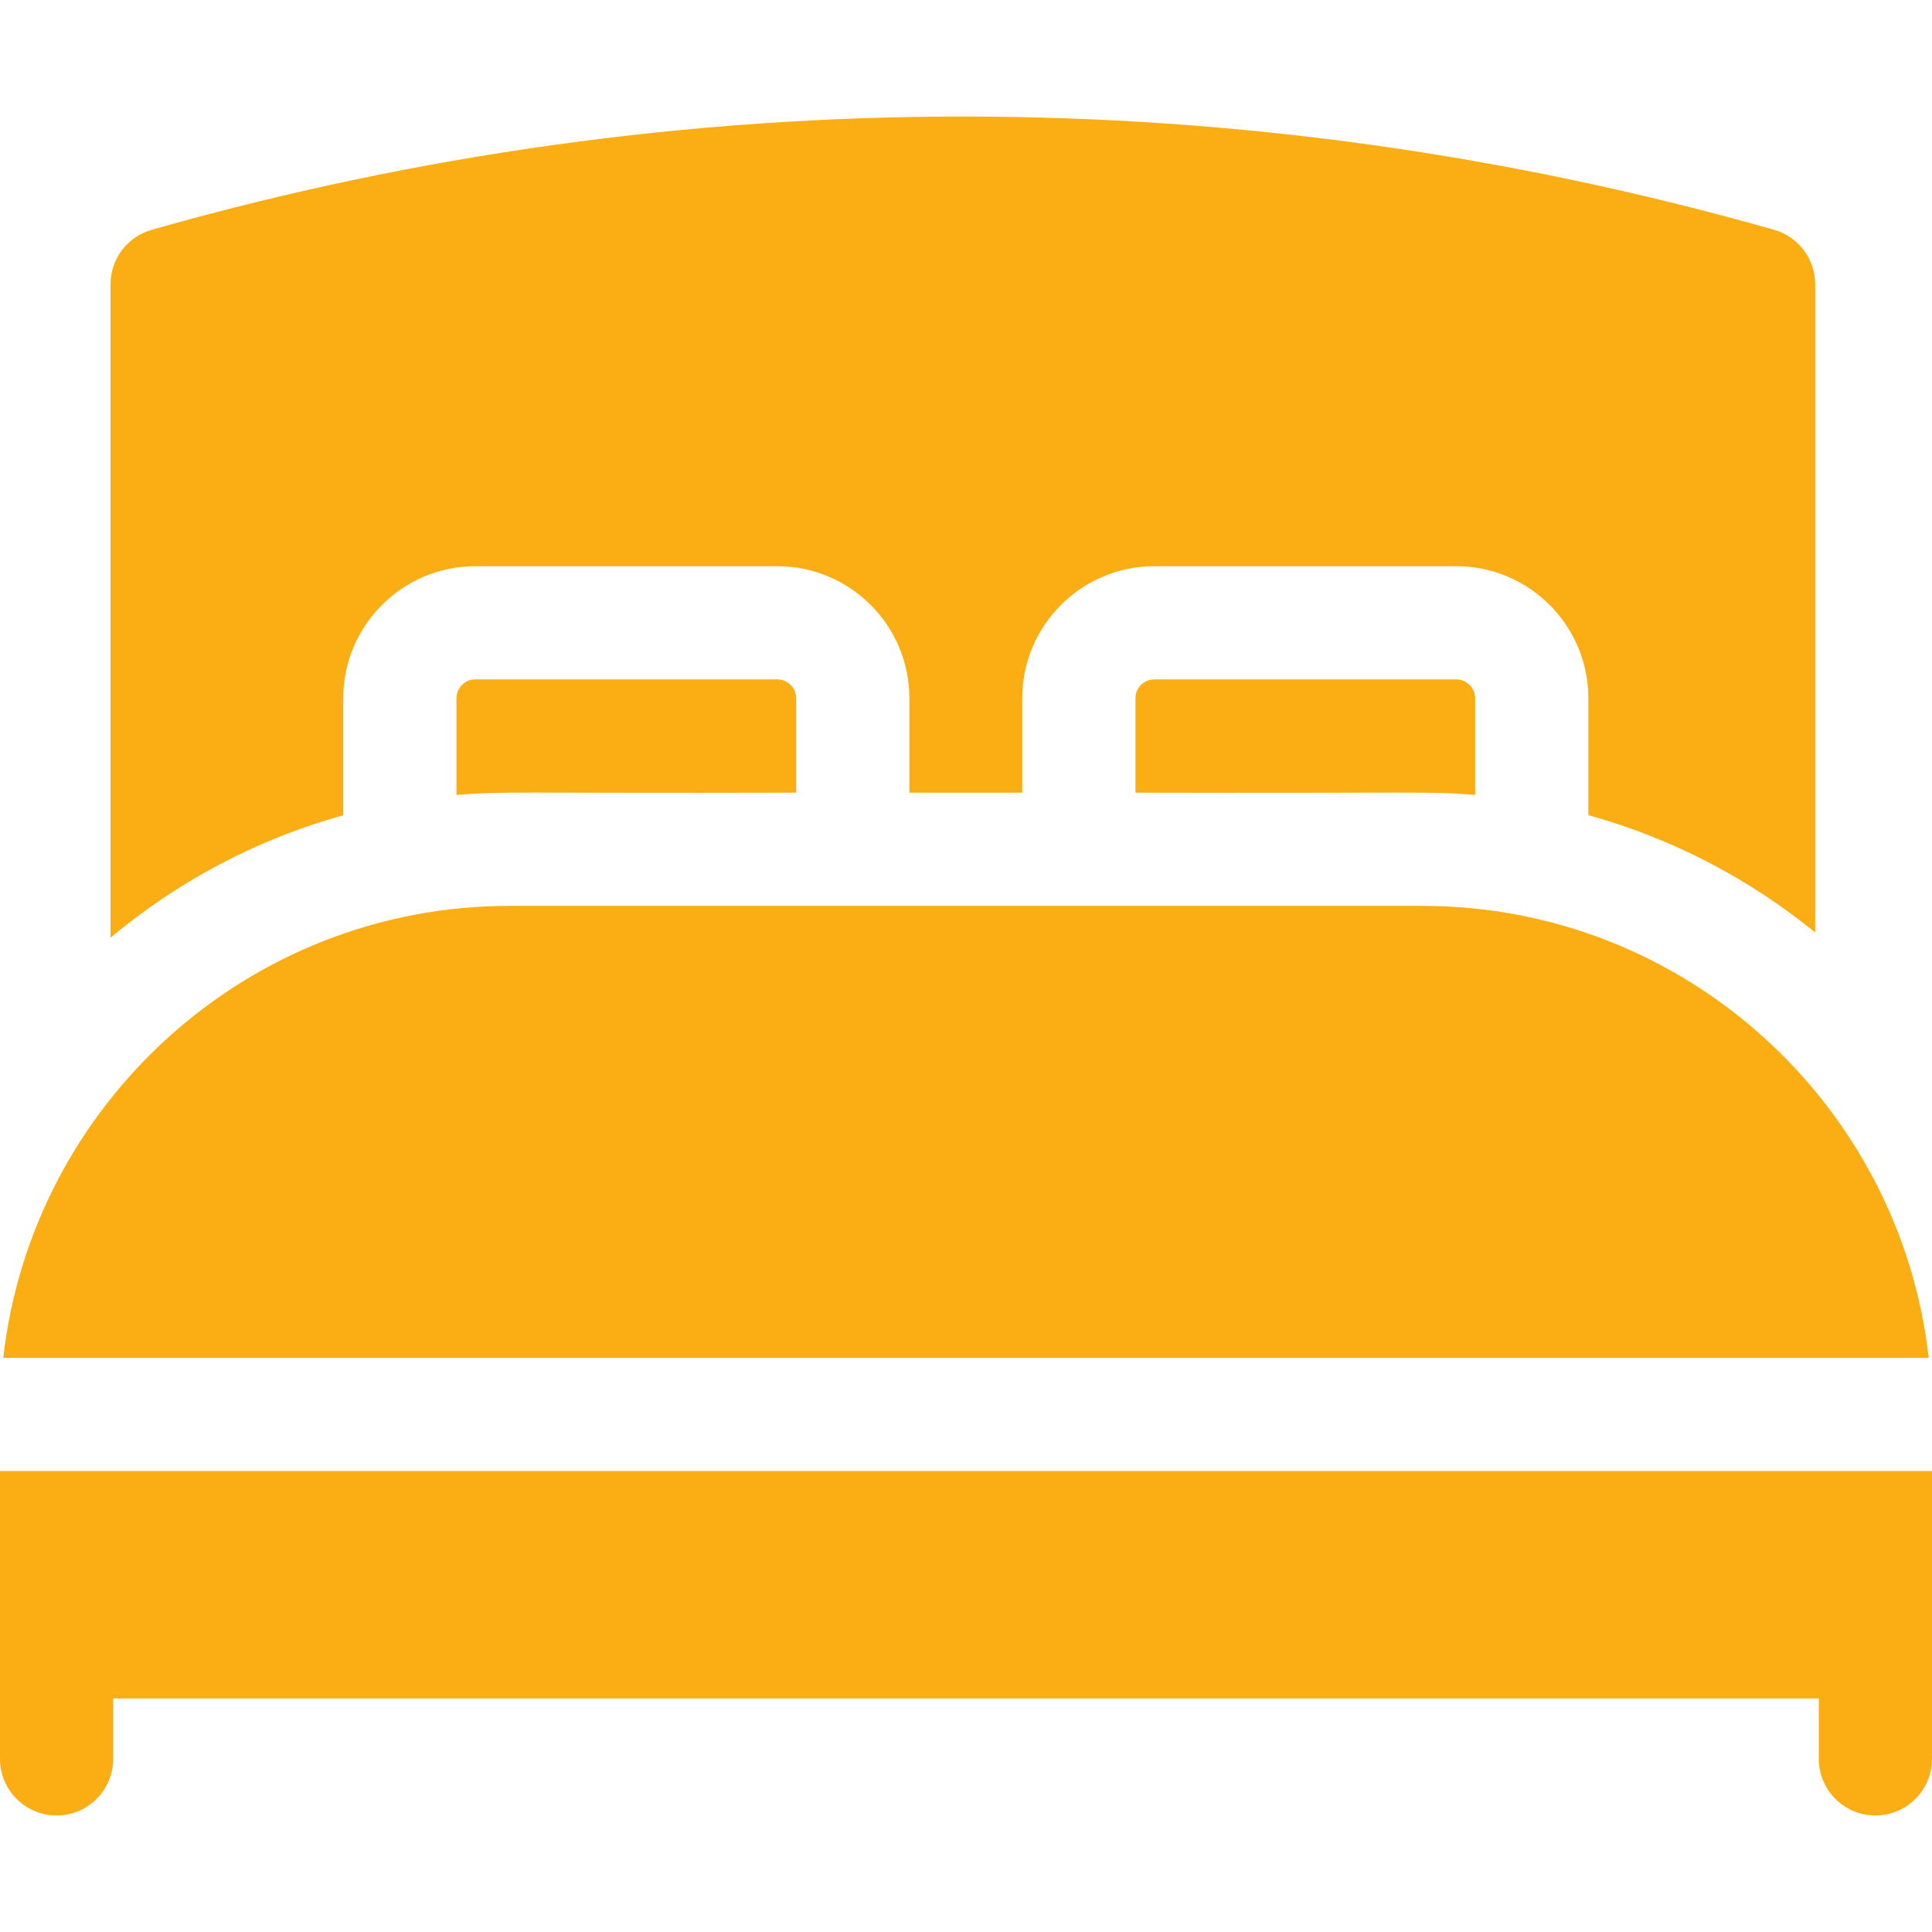
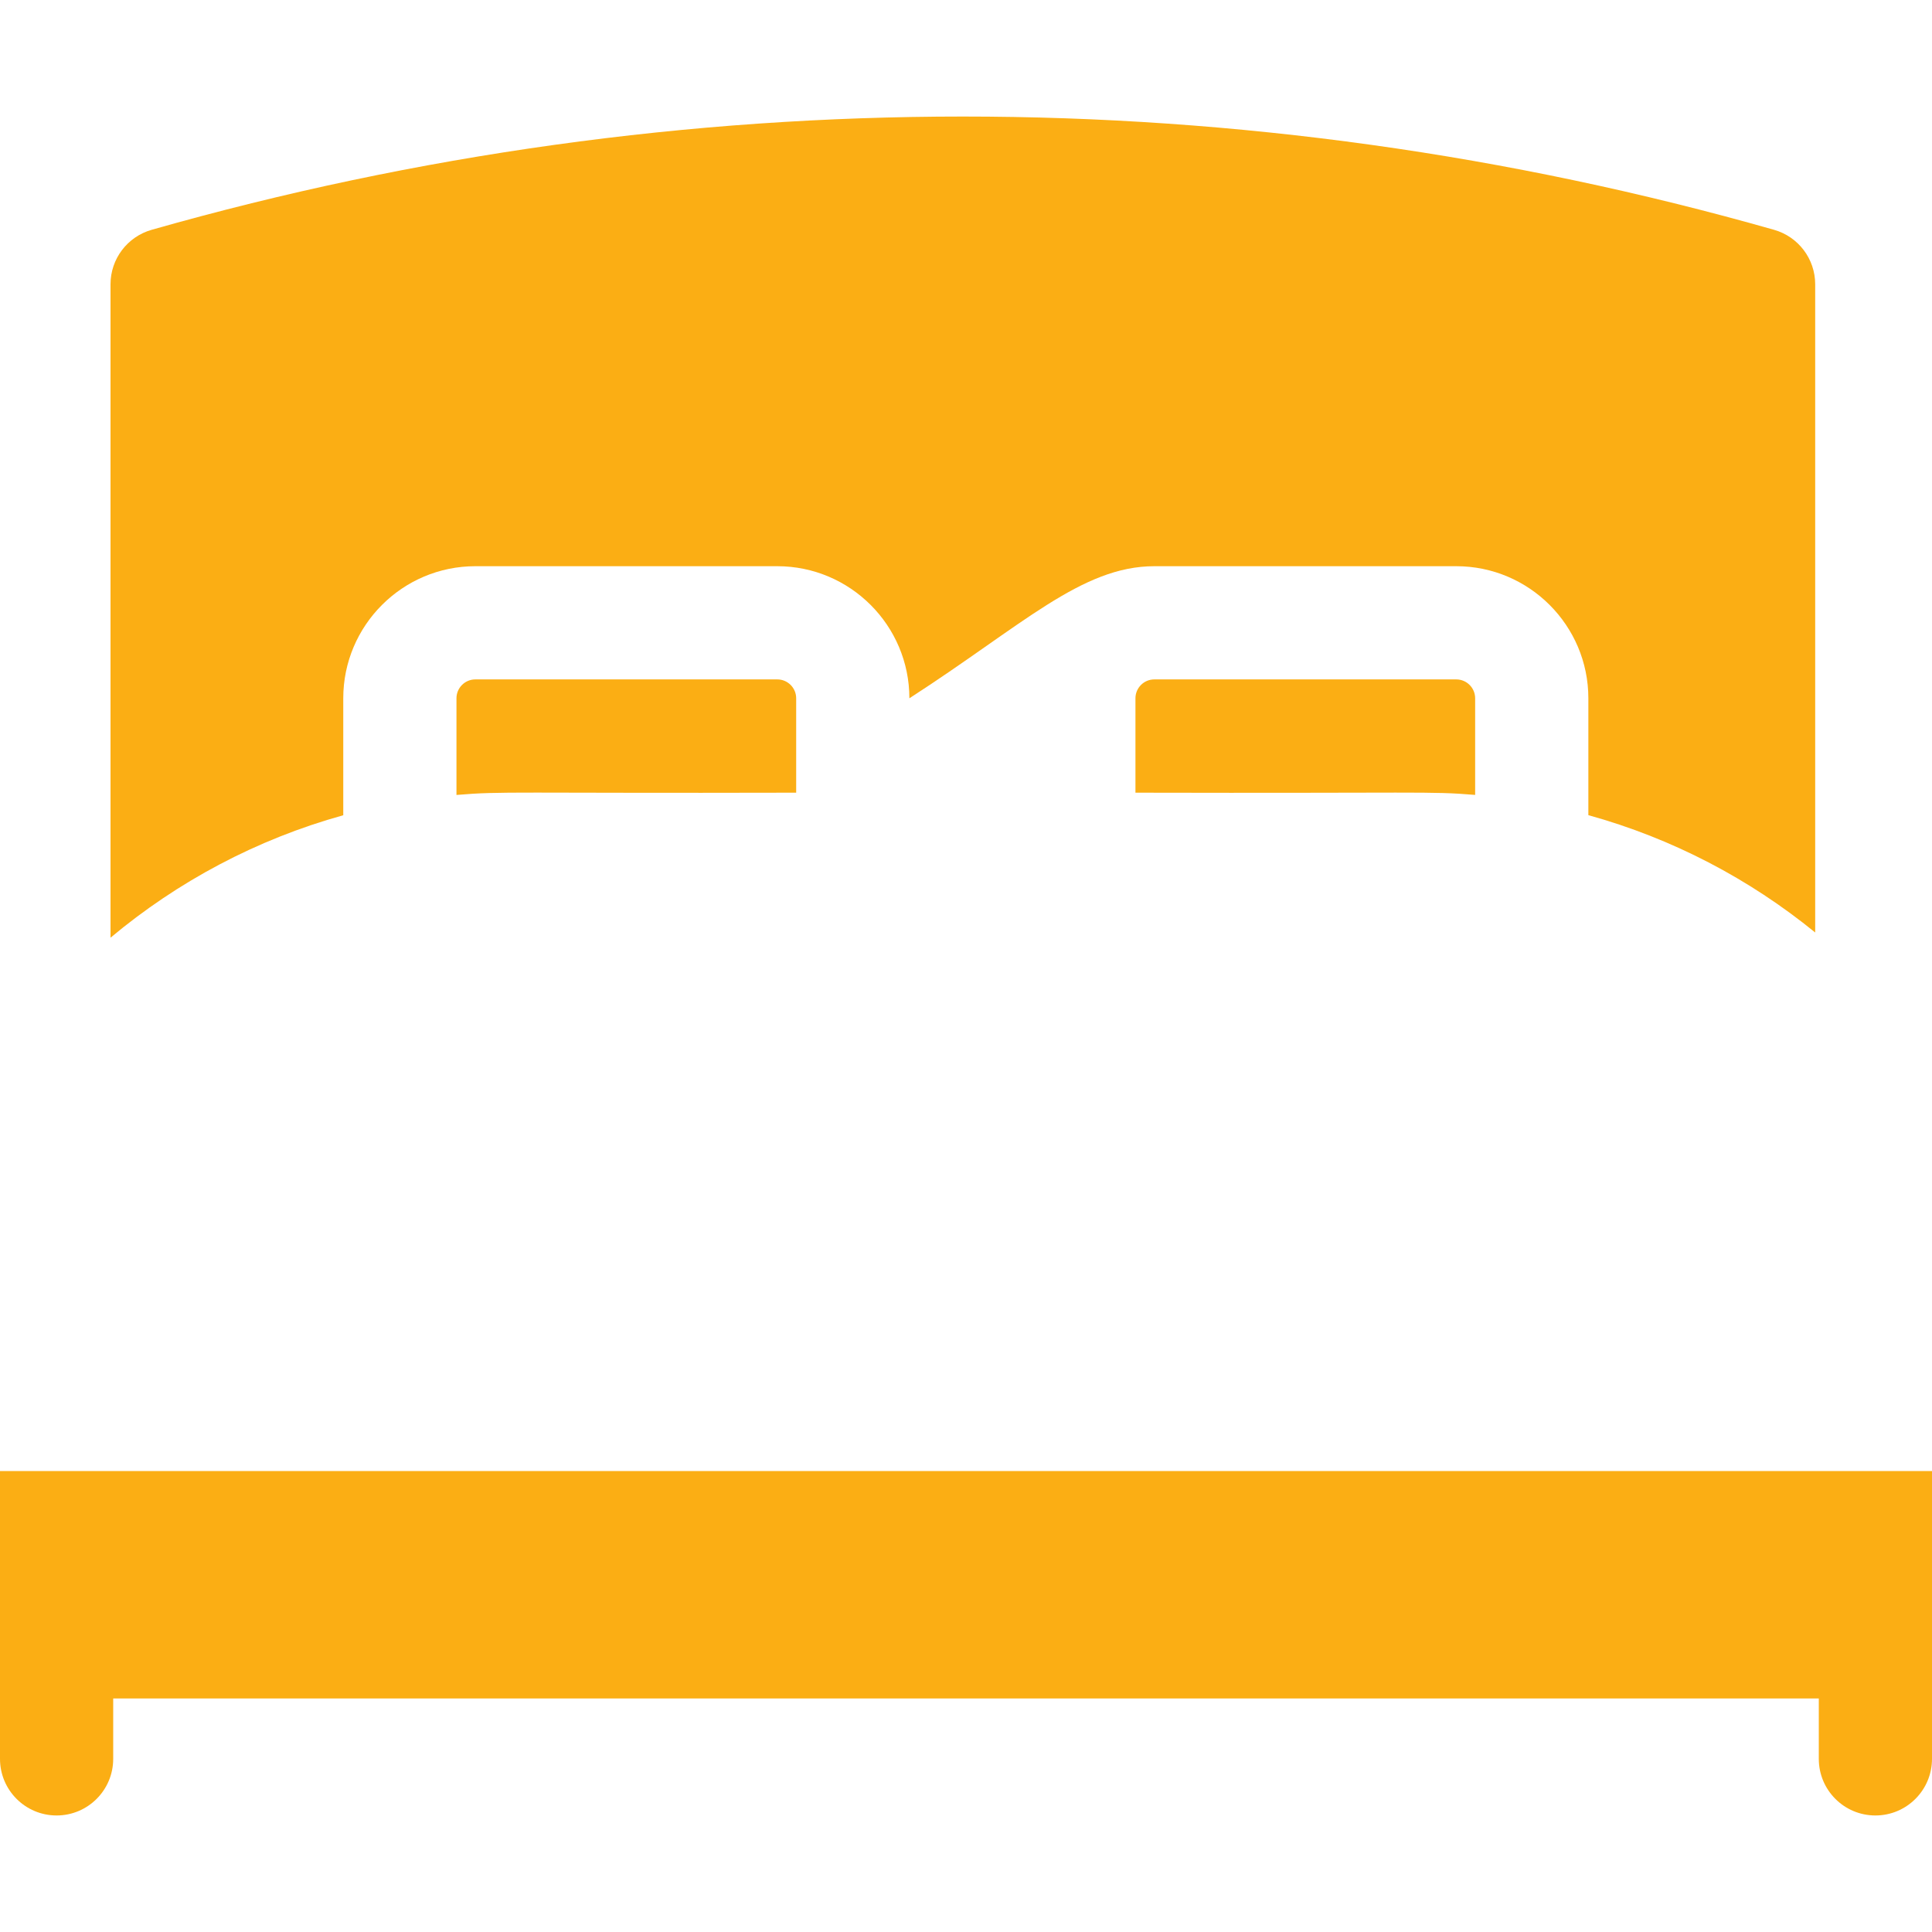
<svg xmlns="http://www.w3.org/2000/svg" width="617" height="617" viewBox="0 0 617 617" fill="none">
-   <path d="M454.285 289.303H162.714C79.206 289.303 10.202 352.542 1.043 433.644H615.956C606.797 352.542 537.793 289.303 454.285 289.303Z" fill="#FBAE14" />
  <path d="M0 469.796V561.707C0 571.69 8.093 579.784 18.076 579.784C28.059 579.784 36.152 571.69 36.152 561.707V542.418H580.848V561.707C580.848 571.69 588.941 579.784 598.924 579.784C608.907 579.784 617 571.69 617 561.707V469.796H0Z" fill="#FBAE14" />
  <path d="M151.808 216.974C148.483 216.974 145.777 219.68 145.777 223.005V253.874C160.597 252.617 163.082 253.371 254.265 253.15V223.003C254.265 219.679 251.559 216.973 248.233 216.973H151.808V216.974Z" fill="#FBAE14" />
  <path d="M368.645 216.974C365.321 216.974 362.615 219.68 362.615 223.005V253.151C454.165 253.369 456.428 252.628 471.101 253.863V223.005C471.101 219.68 468.396 216.974 465.071 216.974H368.645Z" fill="#FBAE14" />
-   <path d="M109.624 223.005C109.624 199.745 128.547 180.822 151.807 180.822H248.233C271.494 180.822 290.417 199.745 290.417 223.005V253.151H326.464V223.005C326.464 199.745 345.387 180.822 368.646 180.822H465.073C488.332 180.822 507.255 199.745 507.255 223.005V260.326C534.092 267.754 558.672 280.672 579.696 297.801V90.779C579.696 82.701 574.337 75.604 566.567 73.393C397.082 25.16 217.911 25.16 48.424 73.393C40.655 75.604 35.295 82.701 35.295 90.779V299.461C56.725 281.532 81.974 268.026 109.624 260.355V223.005Z" fill="#FBAE14" />
+   <path d="M109.624 223.005C109.624 199.745 128.547 180.822 151.807 180.822H248.233C271.494 180.822 290.417 199.745 290.417 223.005V253.151V223.005C326.464 199.745 345.387 180.822 368.646 180.822H465.073C488.332 180.822 507.255 199.745 507.255 223.005V260.326C534.092 267.754 558.672 280.672 579.696 297.801V90.779C579.696 82.701 574.337 75.604 566.567 73.393C397.082 25.16 217.911 25.16 48.424 73.393C40.655 75.604 35.295 82.701 35.295 90.779V299.461C56.725 281.532 81.974 268.026 109.624 260.355V223.005Z" fill="#FBAE14" />
</svg>